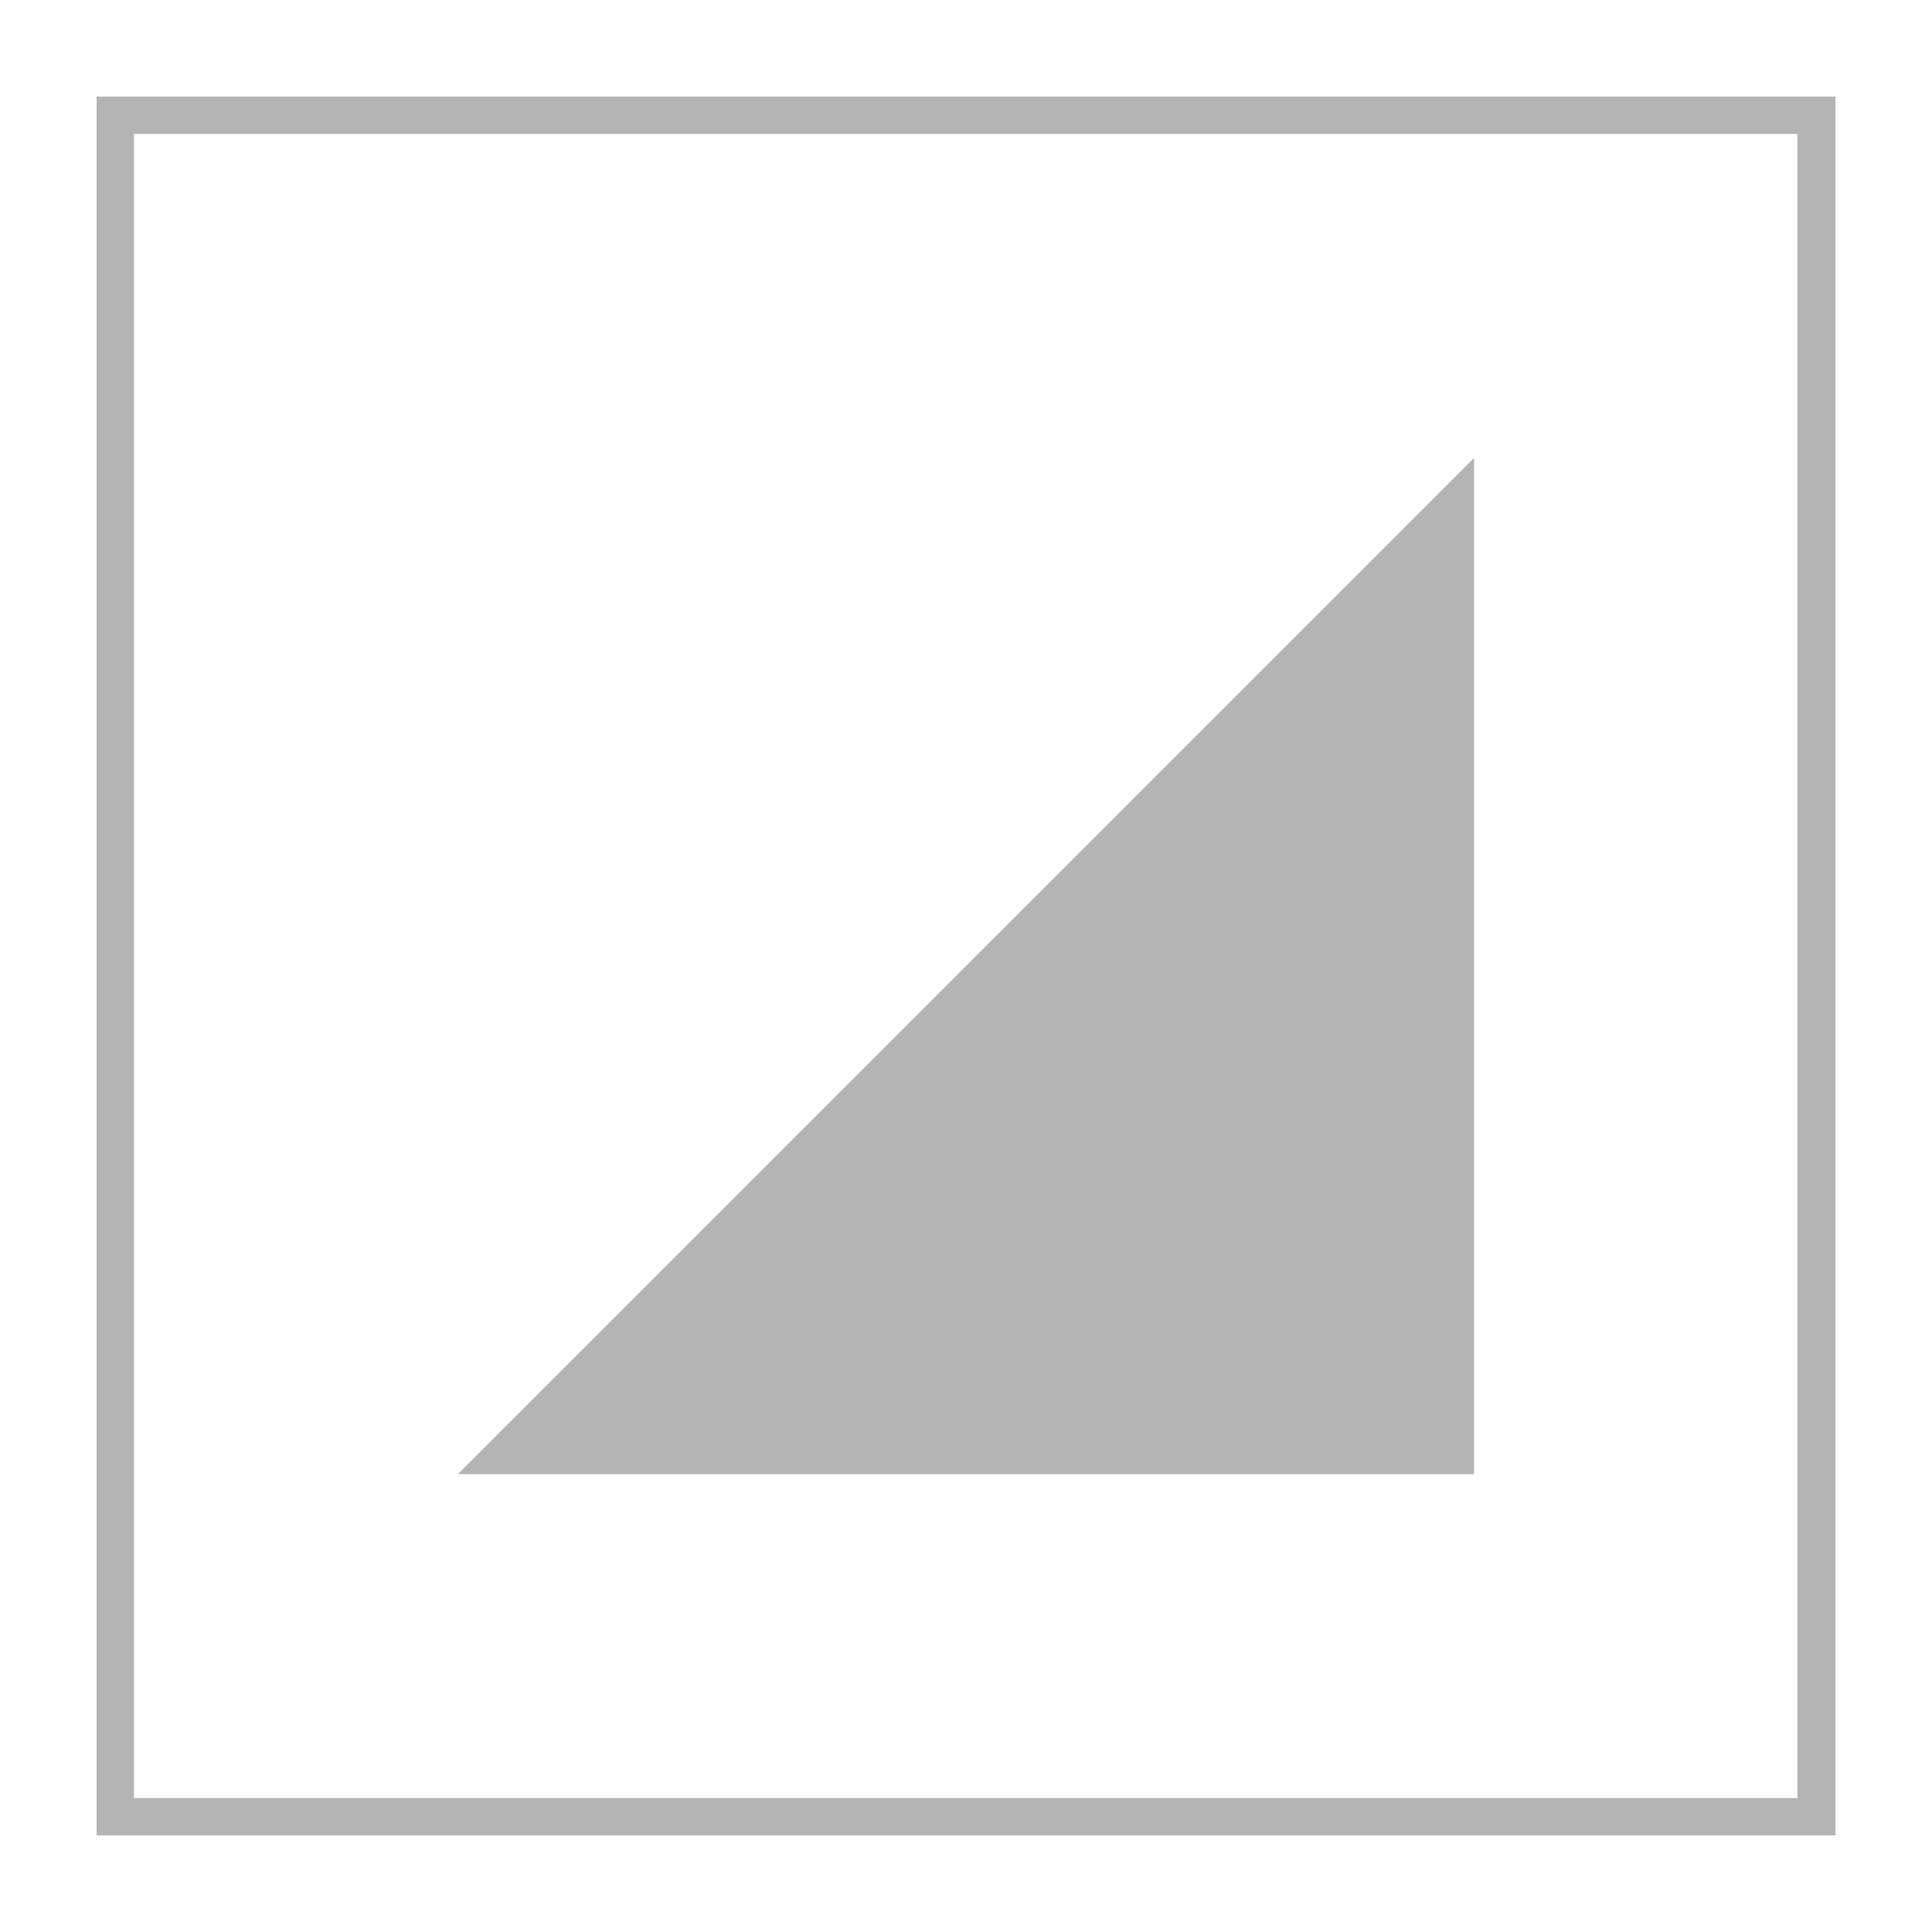
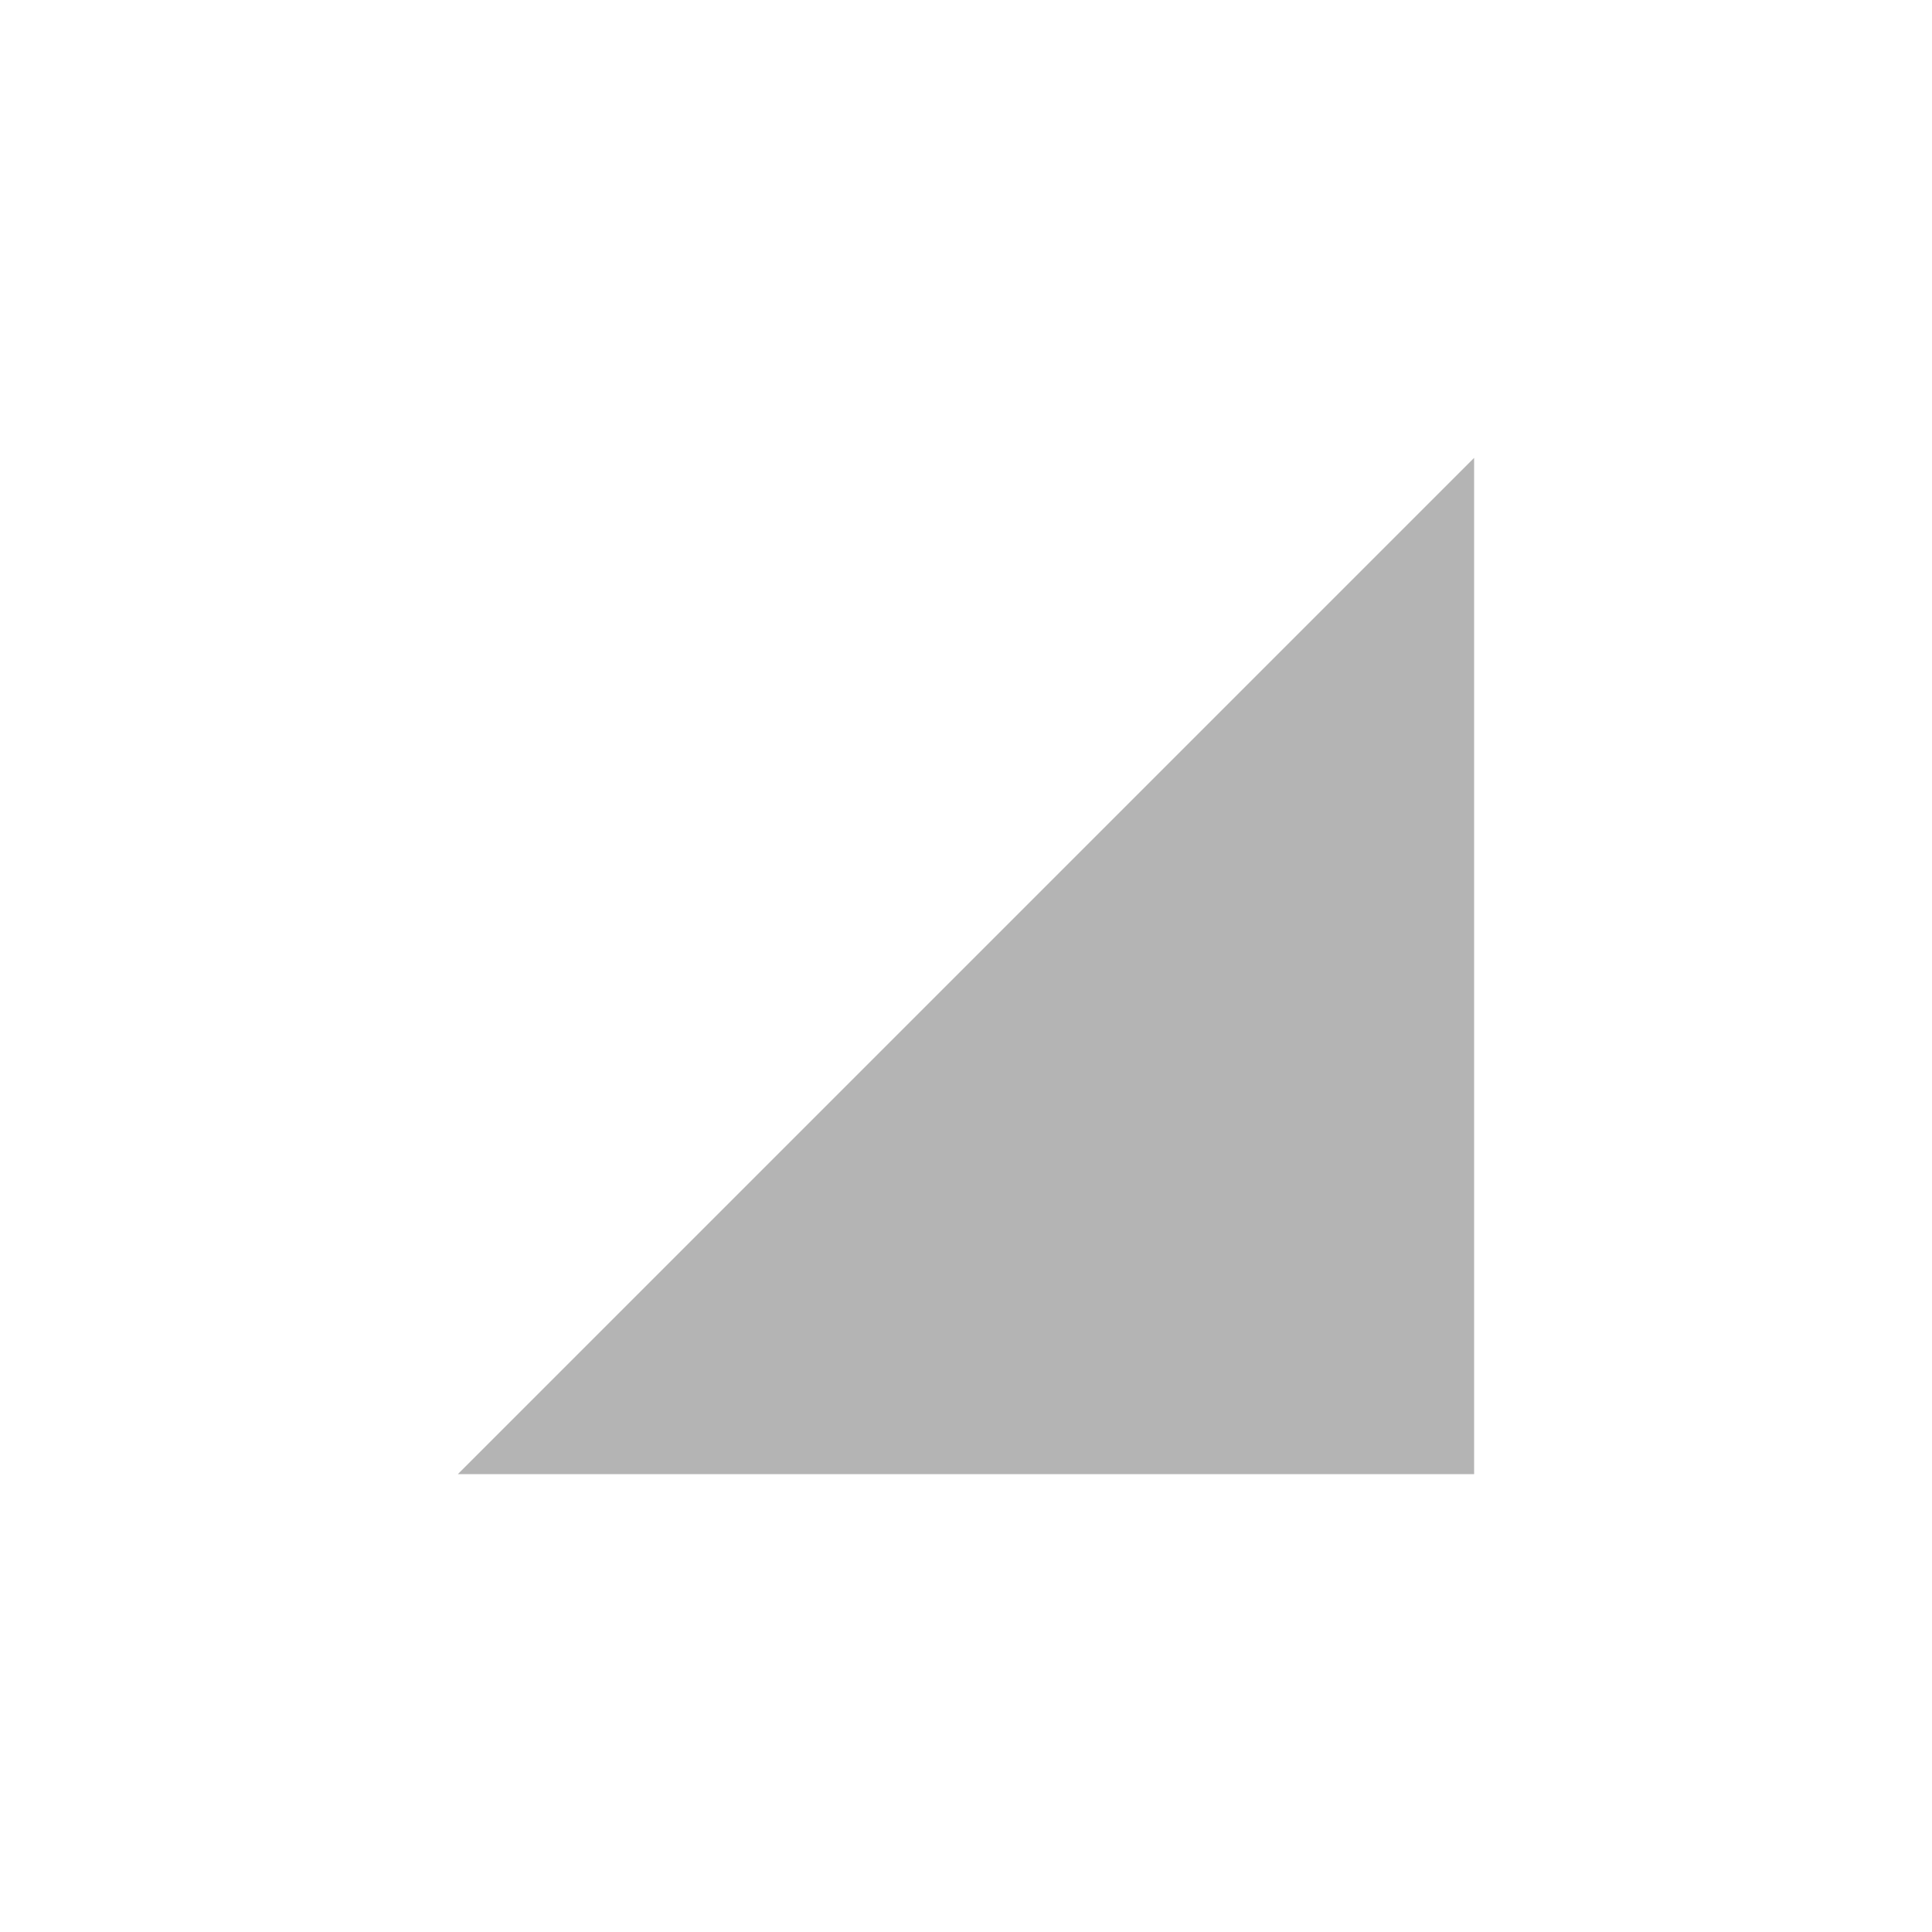
<svg xmlns="http://www.w3.org/2000/svg" version="1.1" viewBox="0 0 30 30">
  <defs>
    <style>
      .cls-1 {
        fill: #b4b4b4;
      }
    </style>
  </defs>
  <g>
    <g id="Layer_1">
      <g>
-         <path class="cls-1" d="M1.5,1.5v27h27V1.5H1.5ZM27.92,27.92H2.08V2.08h25.83v25.83Z" />
        <polygon class="cls-1" points="22.89 7.11 7.11 22.89 22.89 22.89 22.89 7.11" />
      </g>
    </g>
  </g>
</svg>